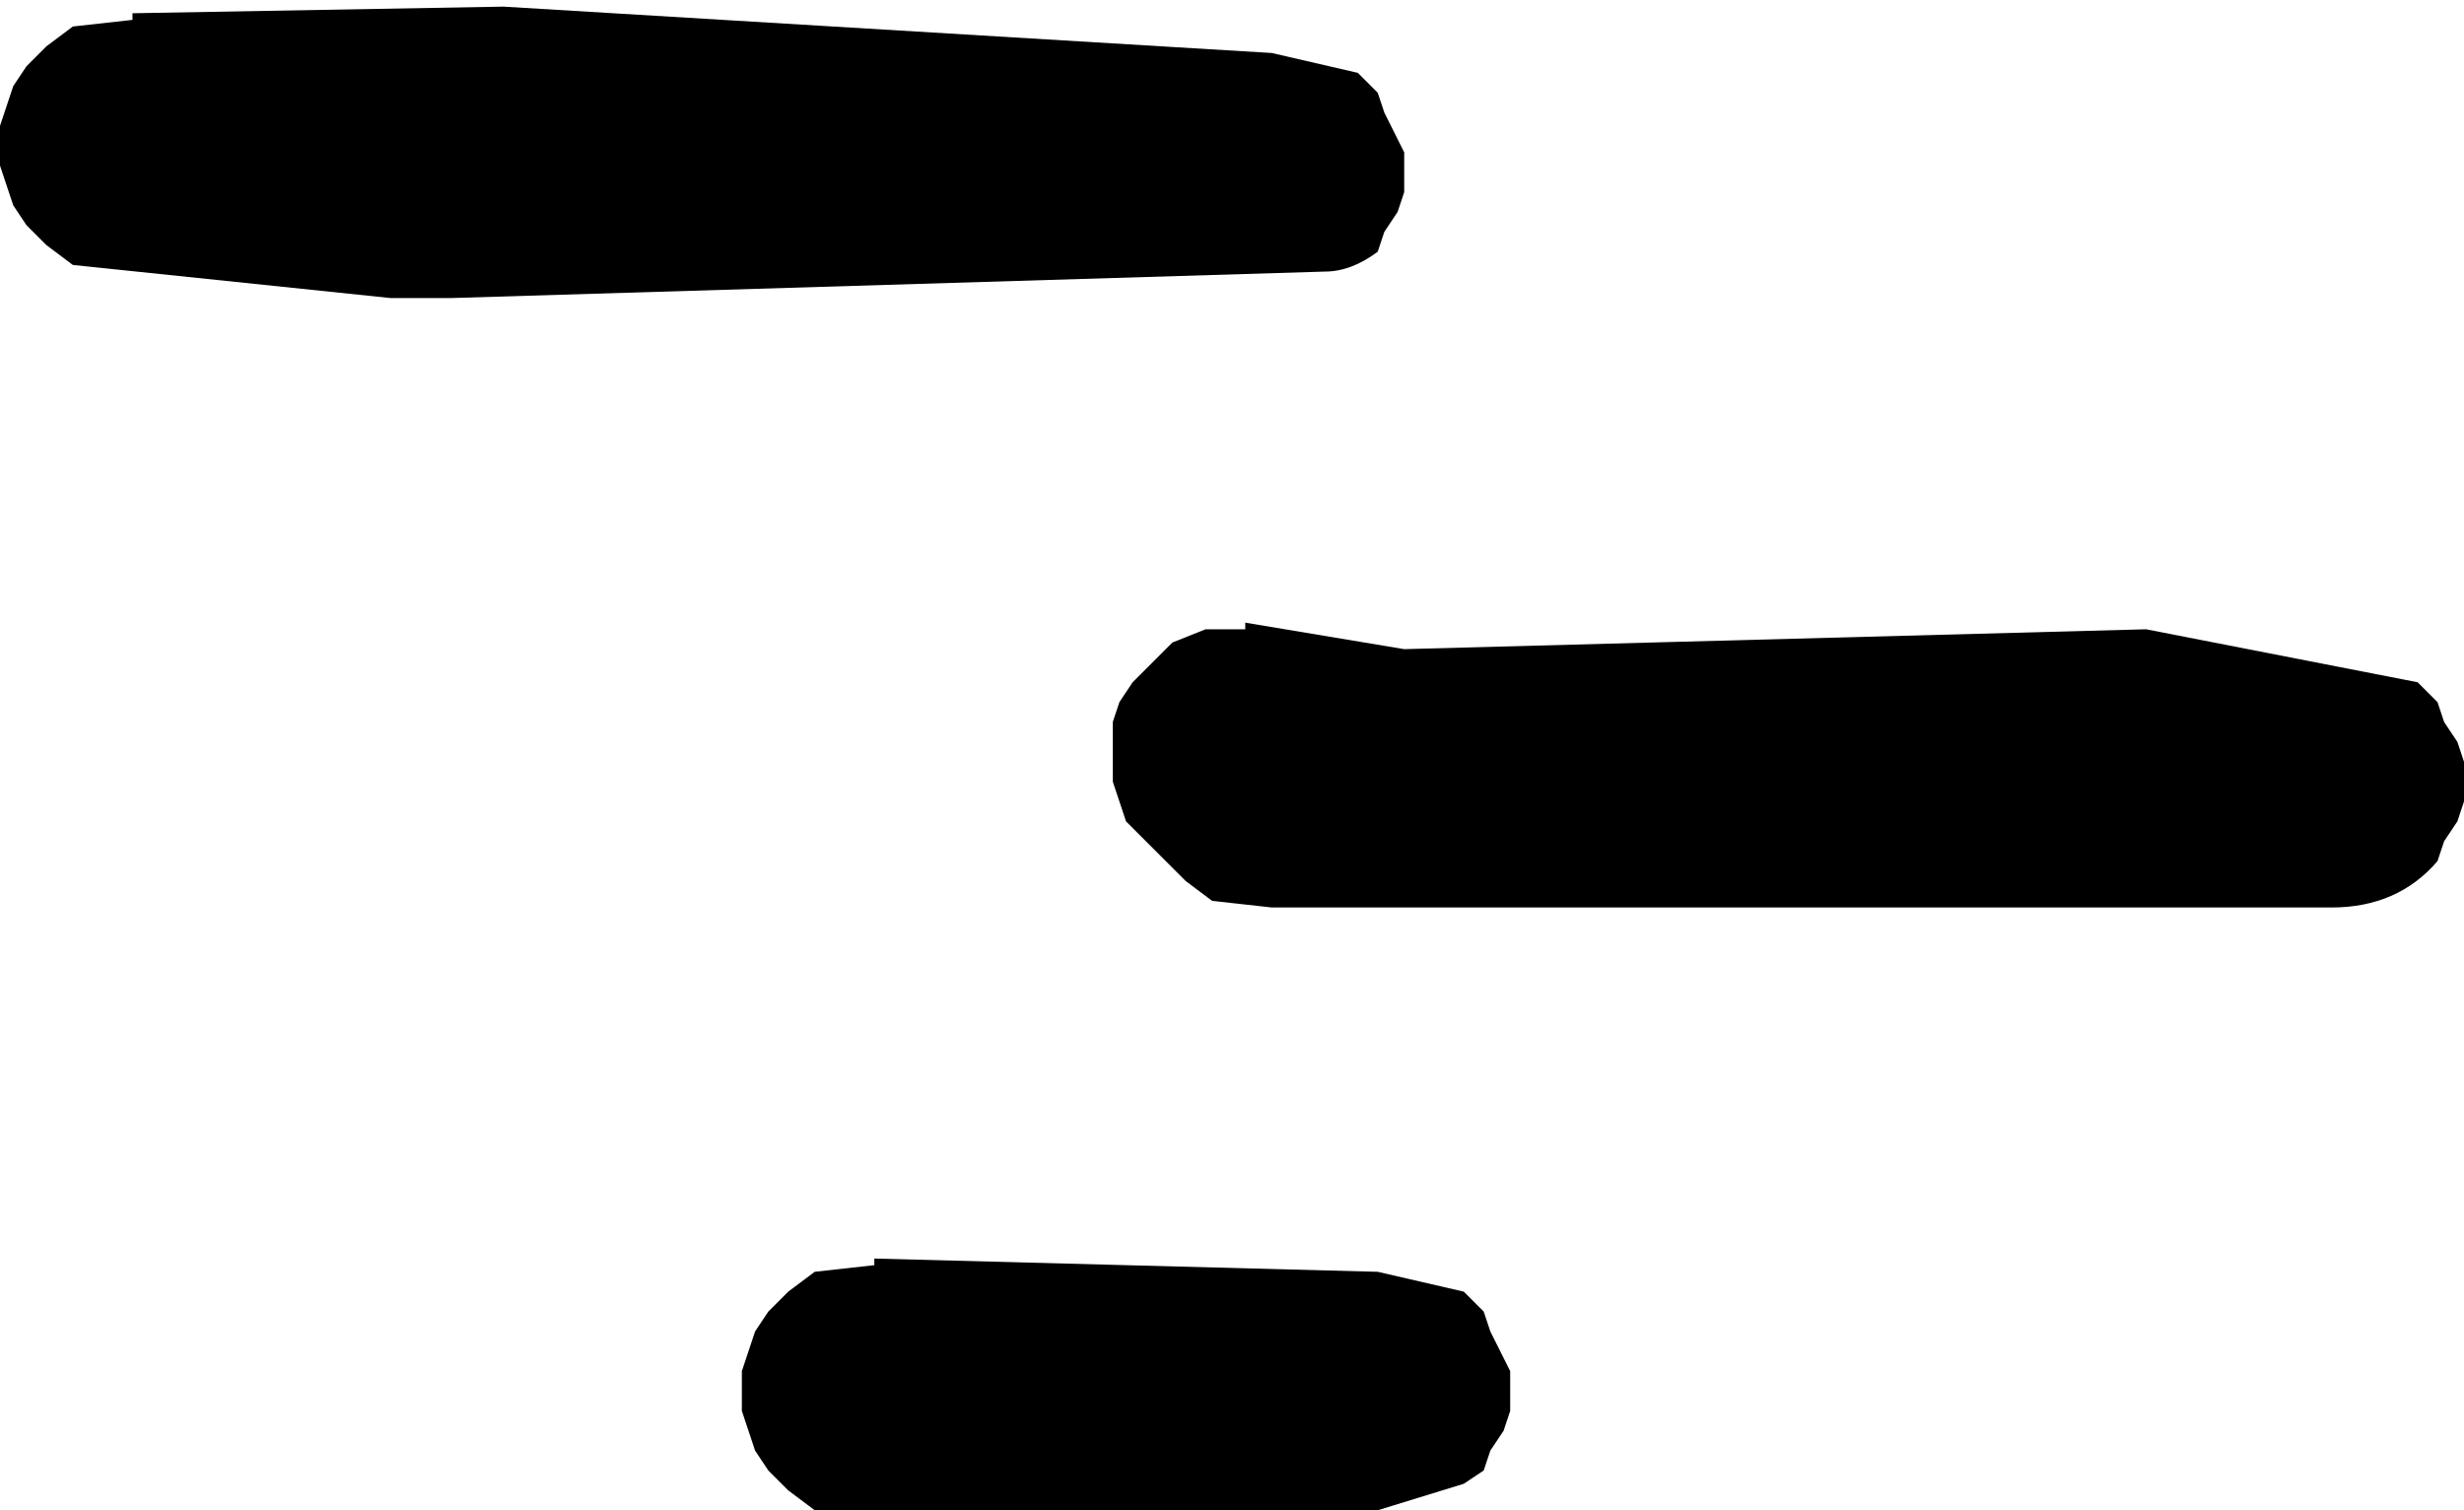
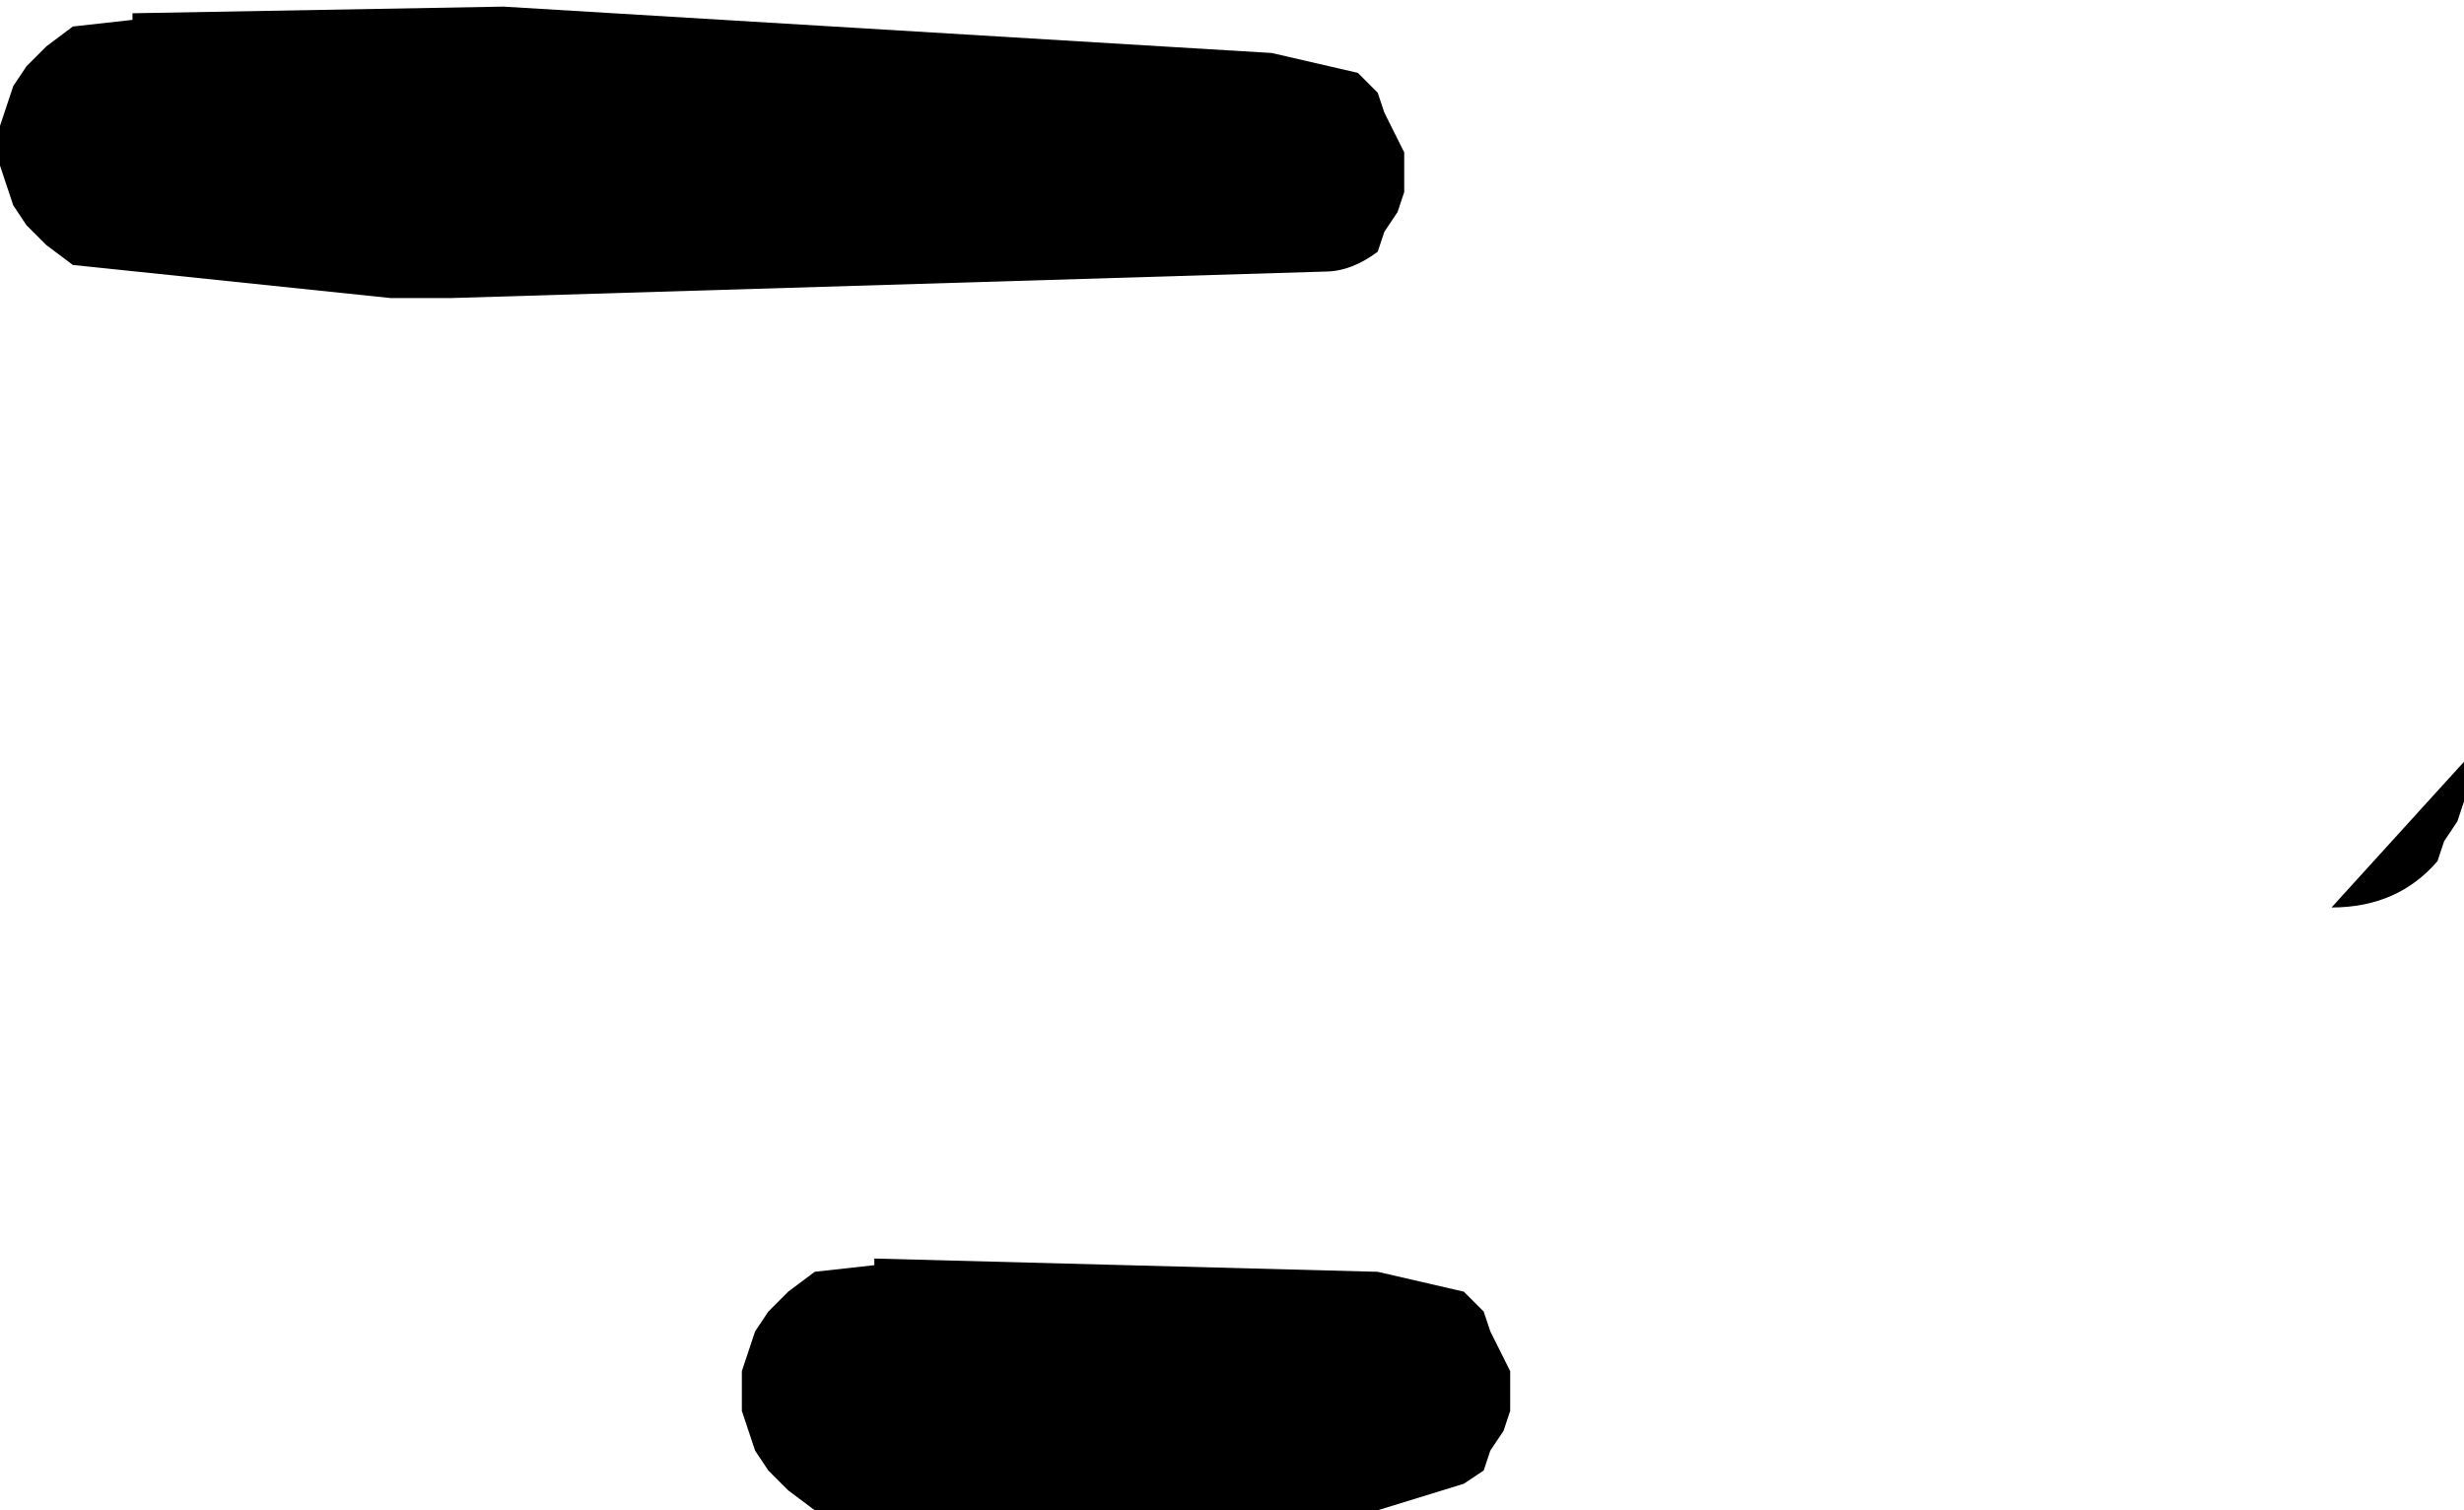
<svg xmlns="http://www.w3.org/2000/svg" height="11.4px" width="18.6px">
  <g transform="matrix(1.0, 0.0, 0.0, 1.0, 9.3, 5.7)">
-     <path d="M9.3 0.05 L9.3 0.2 9.3 0.35 9.25 0.5 9.15 0.65 9.1 0.8 Q8.8 1.15 8.3 1.15 L0.3 1.15 -0.15 1.1 -0.35 0.95 -0.5 0.8 -0.65 0.65 -0.8 0.5 -0.85 0.35 -0.9 0.2 -0.9 0.05 -0.9 -0.1 -0.9 -0.25 -0.85 -0.4 -0.75 -0.55 -0.6 -0.7 -0.45 -0.85 -0.2 -0.95 0.1 -0.95 0.1 -1.0 1.3 -0.8 6.9 -0.95 8.95 -0.55 9.1 -0.4 9.15 -0.25 9.25 -0.1 9.3 0.05 M1.3 -4.55 L1.3 -4.4 1.3 -4.25 1.25 -4.1 1.15 -3.95 1.1 -3.8 Q0.9 -3.65 0.7 -3.65 L-5.9 -3.45 -6.35 -3.45 -8.75 -3.7 -8.95 -3.85 -9.1 -4.0 -9.2 -4.15 -9.25 -4.3 -9.3 -4.45 -9.3 -4.6 -9.3 -4.75 -9.25 -4.9 -9.2 -5.05 -9.1 -5.2 -8.95 -5.35 -8.75 -5.5 -8.3 -5.55 -8.3 -5.6 -5.5 -5.65 0.3 -5.3 0.95 -5.15 1.1 -5.0 1.15 -4.85 1.3 -4.55 M-2.7 3.8 L1.1 3.9 1.75 4.05 1.9 4.2 1.95 4.35 2.1 4.65 2.1 4.8 2.1 4.95 2.05 5.1 1.95 5.25 1.9 5.4 1.75 5.5 1.1 5.7 -3.15 5.7 -3.35 5.55 -3.5 5.4 -3.6 5.25 -3.65 5.1 -3.7 4.95 -3.7 4.8 -3.7 4.65 -3.65 4.5 -3.6 4.35 -3.5 4.2 -3.35 4.05 -3.15 3.9 -2.7 3.85 -2.7 3.8" fill="#000000" fill-rule="evenodd" stroke="none" />
+     <path d="M9.3 0.05 L9.3 0.2 9.3 0.35 9.25 0.5 9.15 0.65 9.1 0.8 Q8.8 1.15 8.3 1.15 M1.3 -4.55 L1.3 -4.4 1.3 -4.25 1.25 -4.1 1.15 -3.95 1.1 -3.8 Q0.9 -3.65 0.7 -3.65 L-5.9 -3.45 -6.35 -3.45 -8.75 -3.7 -8.95 -3.85 -9.1 -4.0 -9.2 -4.15 -9.25 -4.3 -9.3 -4.45 -9.3 -4.6 -9.3 -4.75 -9.25 -4.9 -9.2 -5.05 -9.1 -5.2 -8.95 -5.35 -8.75 -5.5 -8.3 -5.55 -8.3 -5.6 -5.5 -5.65 0.3 -5.3 0.95 -5.15 1.1 -5.0 1.15 -4.85 1.3 -4.55 M-2.7 3.8 L1.1 3.9 1.75 4.05 1.9 4.2 1.95 4.35 2.1 4.65 2.1 4.8 2.1 4.95 2.05 5.1 1.95 5.25 1.9 5.4 1.75 5.5 1.1 5.7 -3.15 5.7 -3.35 5.55 -3.5 5.4 -3.6 5.25 -3.65 5.1 -3.7 4.95 -3.7 4.8 -3.7 4.65 -3.65 4.5 -3.6 4.35 -3.5 4.2 -3.35 4.05 -3.15 3.9 -2.7 3.85 -2.7 3.8" fill="#000000" fill-rule="evenodd" stroke="none" />
  </g>
</svg>